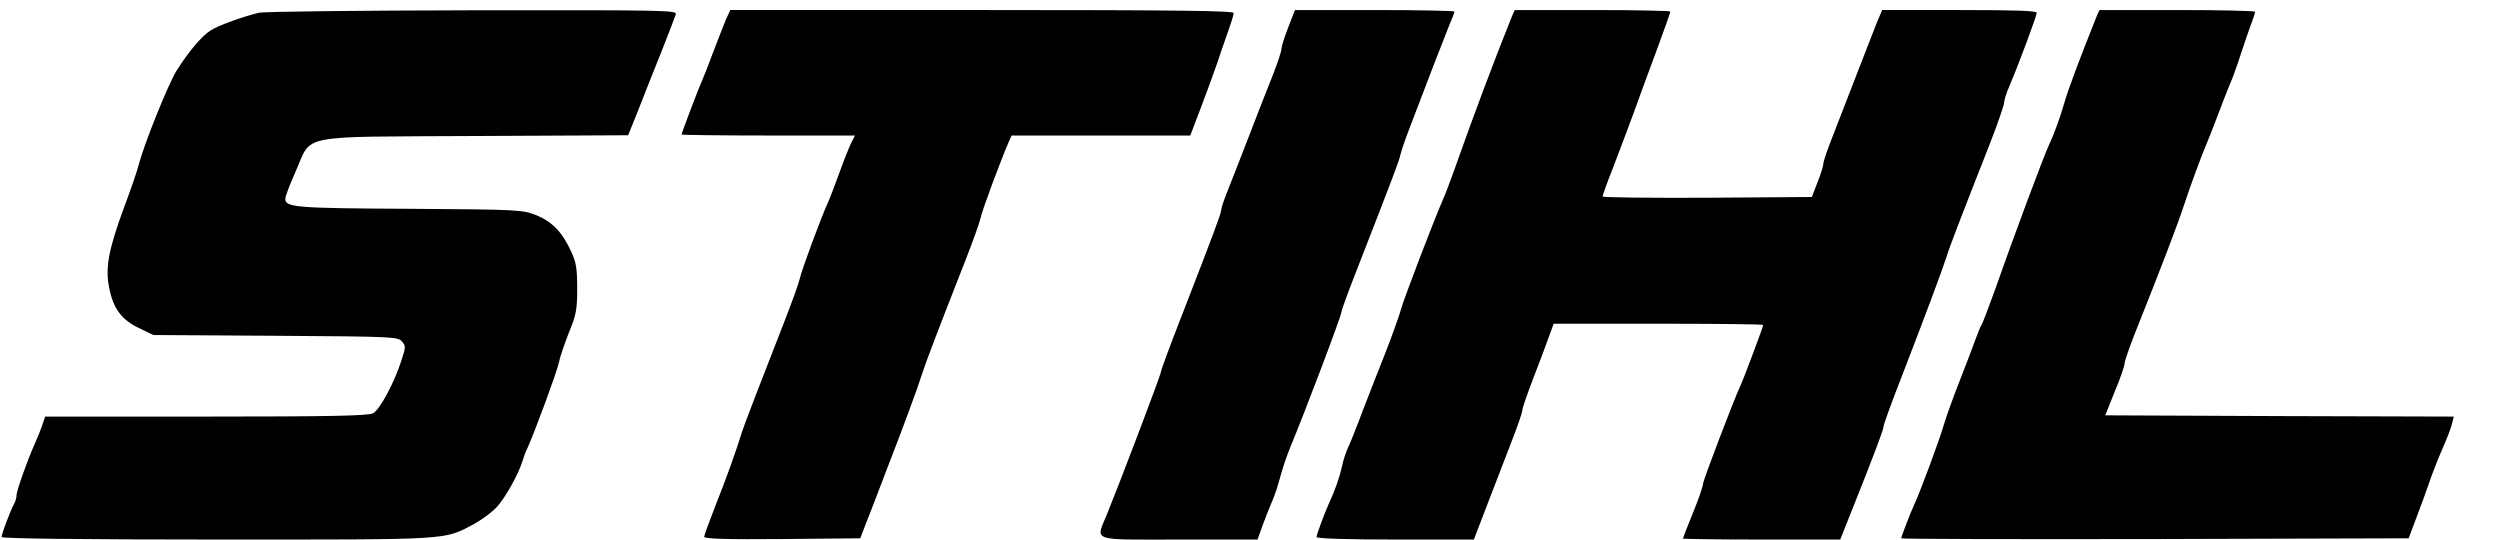
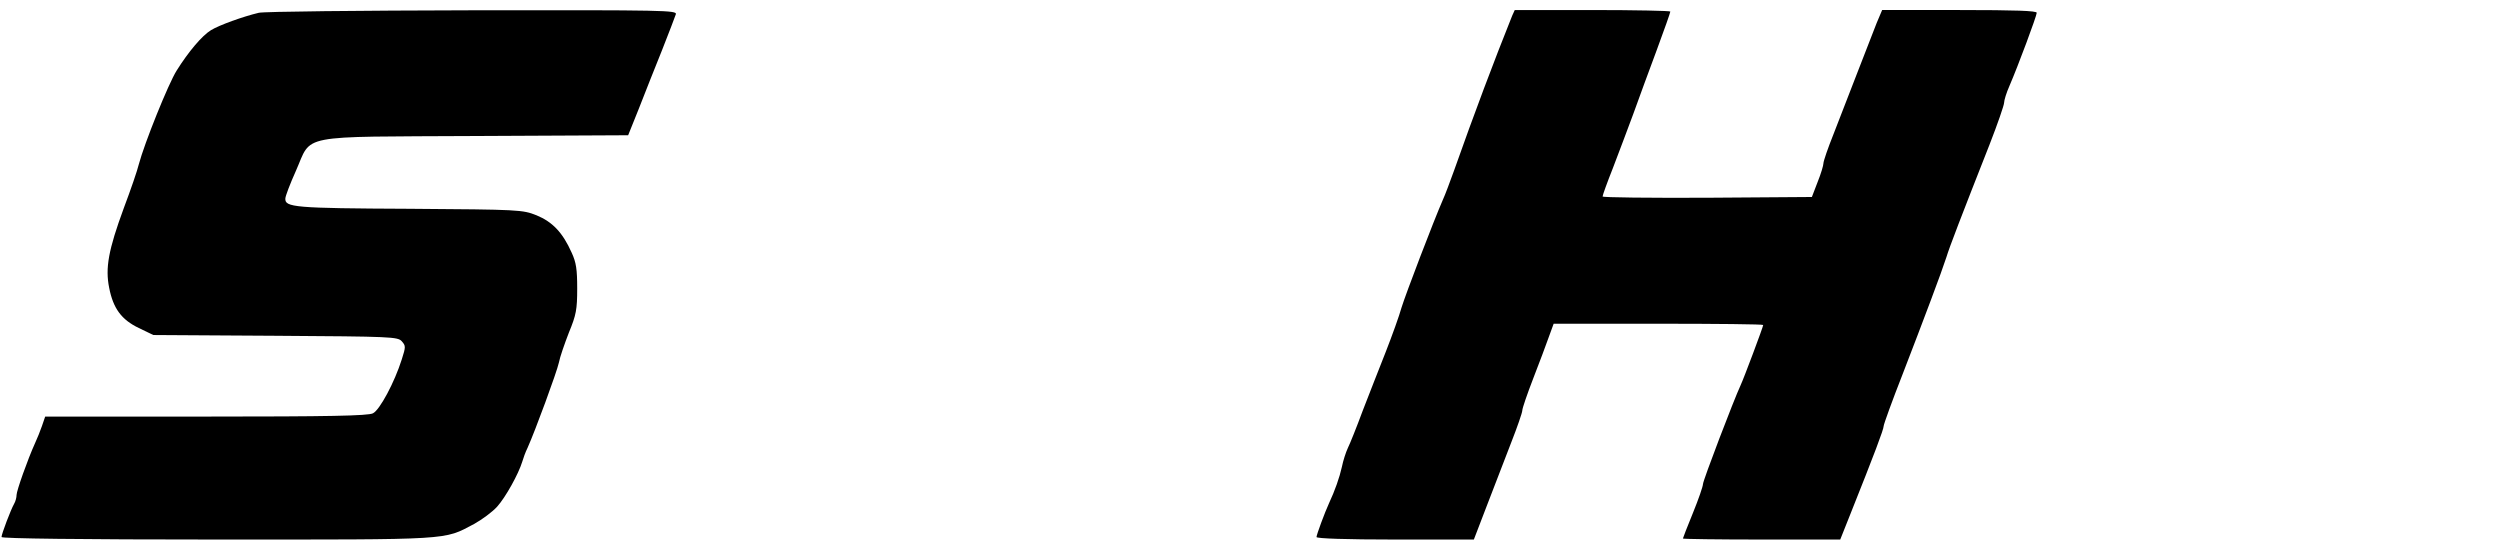
<svg xmlns="http://www.w3.org/2000/svg" version="1.0" width="994.667" height="214.667" viewBox="0 0 995 215" preserveAspectRatio="xMidYMid meet">
  <g transform="translate(0,215) scale(0.1,-0.1)" fill="#000000" stroke="none">
    <path d="M1025 2099 c-63 -15 -157 -49 -190 -69 -36 -22 -90 -86 -137 -161 -33 -52 -129 -291 -151 -374 -5 -22 -32 -101 -60 -175 -61 -166 -74 -238 -58 -317 16 -82 49 -127 118 -160 l58 -28 486 -3 c464 -3 488 -4 504 -22 16 -18 16 -22 0 -72 -29 -92 -88 -202 -115 -215 -19 -10 -178 -13 -665 -13 l-641 0 -13 -38 c-7 -20 -19 -50 -27 -67 -30 -66 -74 -191 -74 -207 0 -10 -4 -26 -10 -36 -13 -23 -50 -120 -50 -132 0 -6 315 -10 858 -10 945 0 902 -3 1025 62 31 17 73 48 92 69 34 38 85 130 100 179 4 14 13 39 21 55 31 69 117 303 125 340 4 22 23 76 40 120 29 70 33 92 33 175 0 77 -4 104 -22 143 -36 81 -77 123 -140 149 -56 22 -65 23 -507 26 -460 2 -496 6 -494 41 0 9 19 59 42 110 66 149 -2 135 718 139 l606 3 43 107 c23 59 64 163 92 232 27 69 52 133 55 143 5 16 -38 17 -808 16 -458 -1 -832 -5 -854 -10z" />
-     <path d="M2887 2073 c-9 -21 -32 -81 -52 -133 -19 -52 -40 -104 -45 -115 -11 -23 -80 -205 -80 -211 0 -2 155 -4 345 -4 l346 0 -14 -27 c-8 -16 -29 -68 -47 -118 -18 -49 -38 -103 -46 -120 -30 -66 -106 -272 -113 -305 -4 -19 -31 -93 -59 -165 -101 -259 -160 -411 -171 -445 -27 -87 -62 -184 -105 -292 -25 -64 -46 -121 -46 -127 0 -8 90 -11 311 -9 l311 3 23 60 c13 33 49 125 79 205 65 167 128 337 146 395 12 39 66 180 172 450 28 72 55 146 59 165 6 31 80 229 112 303 l12 27 356 0 356 0 43 113 c23 61 52 139 63 172 11 33 30 89 43 125 13 36 24 71 24 78 0 9 -218 12 -1003 12 l-1003 0 -17 -37z" />
-     <path d="M5127 2040 c-15 -38 -27 -77 -27 -86 0 -9 -15 -55 -34 -103 -19 -47 -64 -162 -100 -256 -36 -93 -75 -193 -86 -220 -11 -28 -20 -56 -20 -63 0 -12 -28 -88 -159 -425 -45 -115 -81 -213 -81 -219 0 -11 -160 -432 -214 -565 -46 -113 -73 -103 287 -103 l312 0 19 53 c10 28 27 71 37 94 11 24 26 70 35 104 9 34 27 87 40 118 57 137 204 524 204 540 0 6 27 80 60 164 149 382 169 435 175 463 4 16 20 63 36 104 67 177 141 368 159 412 11 26 20 49 20 52 0 3 -143 6 -318 6 l-318 0 -27 -70z" />
    <path d="M6020 2088 c-73 -182 -151 -389 -232 -618 -17 -47 -36 -98 -44 -115 -38 -87 -149 -378 -165 -430 -9 -33 -38 -113 -63 -177 -26 -65 -67 -171 -92 -235 -24 -65 -51 -132 -59 -148 -8 -17 -19 -51 -24 -76 -9 -41 -28 -95 -51 -144 -17 -37 -50 -126 -50 -135 0 -6 119 -10 313 -10 l314 0 53 138 c29 75 72 187 96 249 24 61 44 119 44 127 0 9 20 67 44 129 24 62 52 136 62 165 l19 52 417 0 c230 0 418 -2 418 -5 0 -7 -78 -215 -90 -240 -27 -58 -150 -380 -150 -394 0 -9 -18 -61 -40 -115 -22 -54 -40 -100 -40 -102 0 -2 141 -4 314 -4 l313 0 41 103 c95 238 132 336 132 349 0 7 34 101 76 208 85 220 155 406 174 465 12 40 59 162 172 449 32 82 58 157 58 167 0 9 9 39 21 66 35 81 109 280 109 292 0 8 -84 11 -308 11 l-308 0 -22 -52 c-11 -29 -46 -118 -77 -198 -31 -80 -74 -190 -95 -245 -22 -55 -40 -107 -40 -116 0 -8 -10 -42 -23 -74 l-23 -60 -417 -3 c-229 -1 -417 1 -417 5 0 5 18 55 41 113 22 58 59 155 81 215 22 61 64 176 94 256 30 81 54 149 54 153 0 3 -140 6 -310 6 l-310 0 -10 -22z" />
-     <path d="M8350 2088 c-70 -175 -115 -295 -130 -348 -18 -61 -39 -120 -60 -165 -20 -41 -142 -368 -220 -590 -24 -66 -46 -124 -50 -130 -4 -5 -15 -32 -25 -60 -10 -27 -38 -102 -63 -165 -25 -63 -53 -142 -63 -175 -16 -57 -98 -277 -119 -320 -12 -25 -50 -124 -50 -130 0 -3 455 -4 1011 -3 l1011 3 32 85 c18 47 41 110 51 140 10 30 33 89 51 130 18 41 36 87 39 102 l7 28 -695 2 -694 3 38 95 c22 52 39 102 39 111 0 9 18 61 39 115 108 270 175 446 197 514 28 85 69 196 94 255 9 22 30 74 45 115 15 41 36 93 45 115 10 22 28 72 40 110 13 39 31 93 41 120 11 28 19 54 19 58 0 4 -140 7 -310 7 l-310 0 -10 -22z" />
  </g>
</svg>